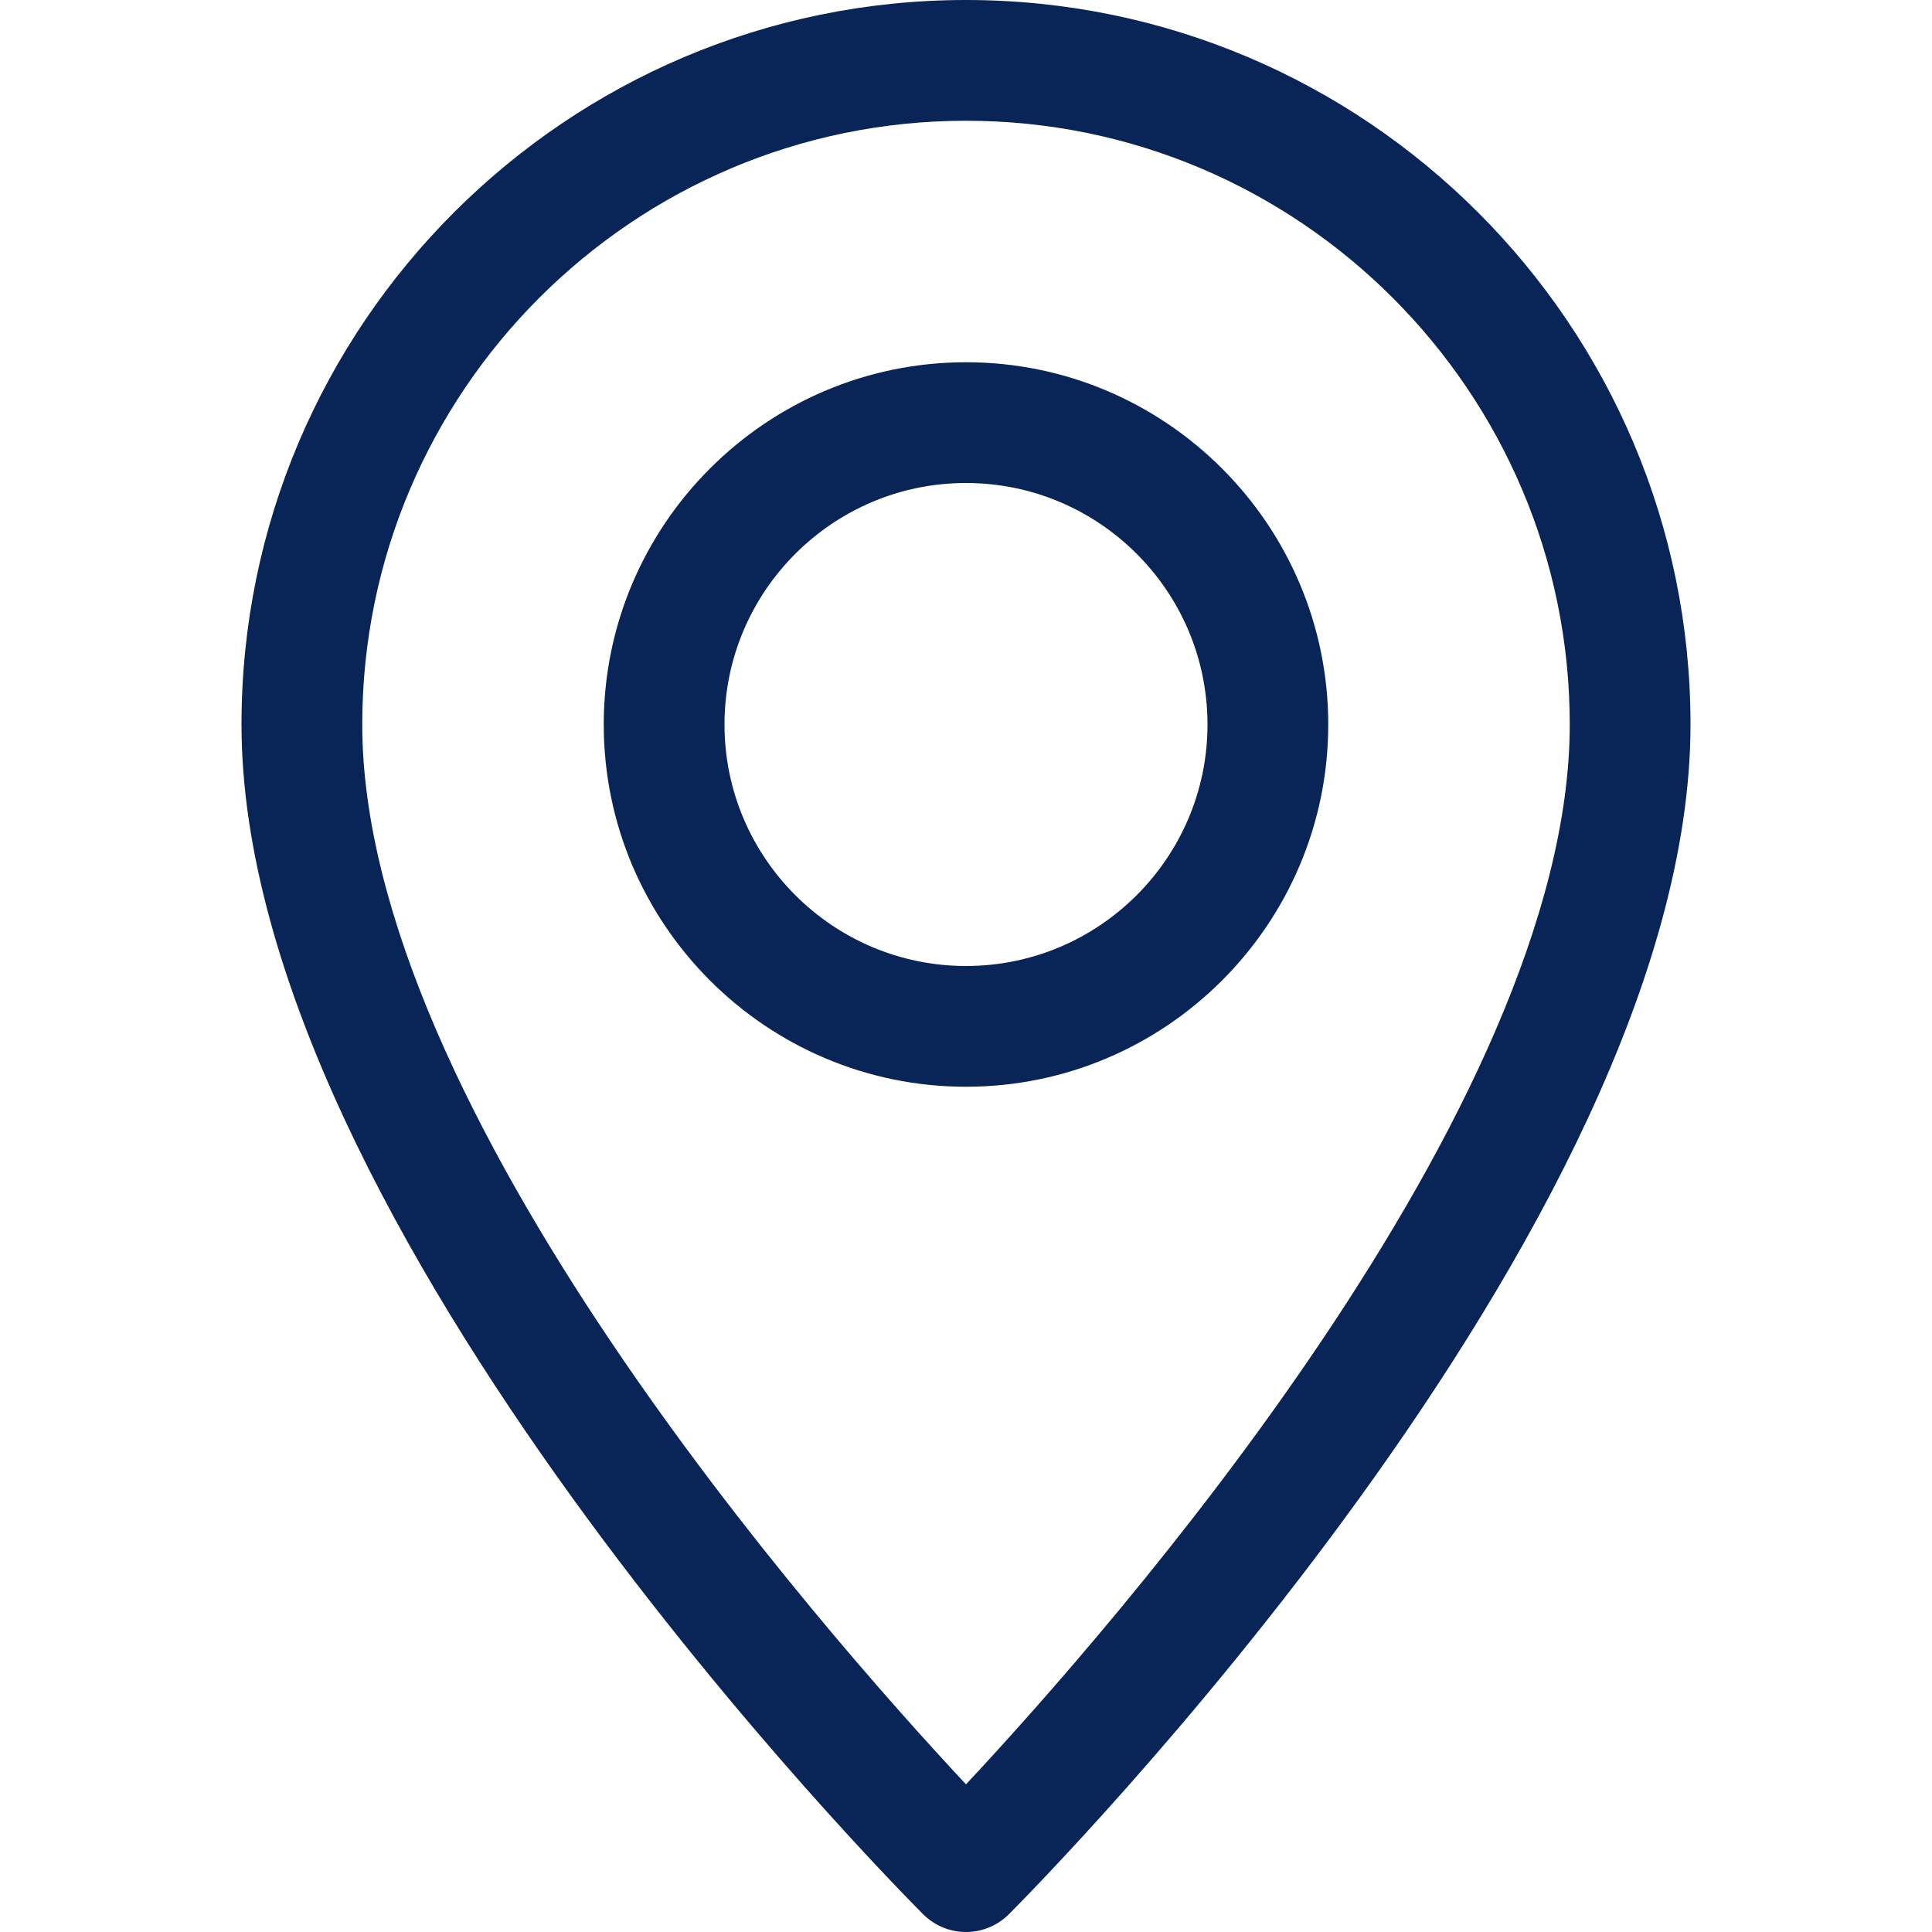
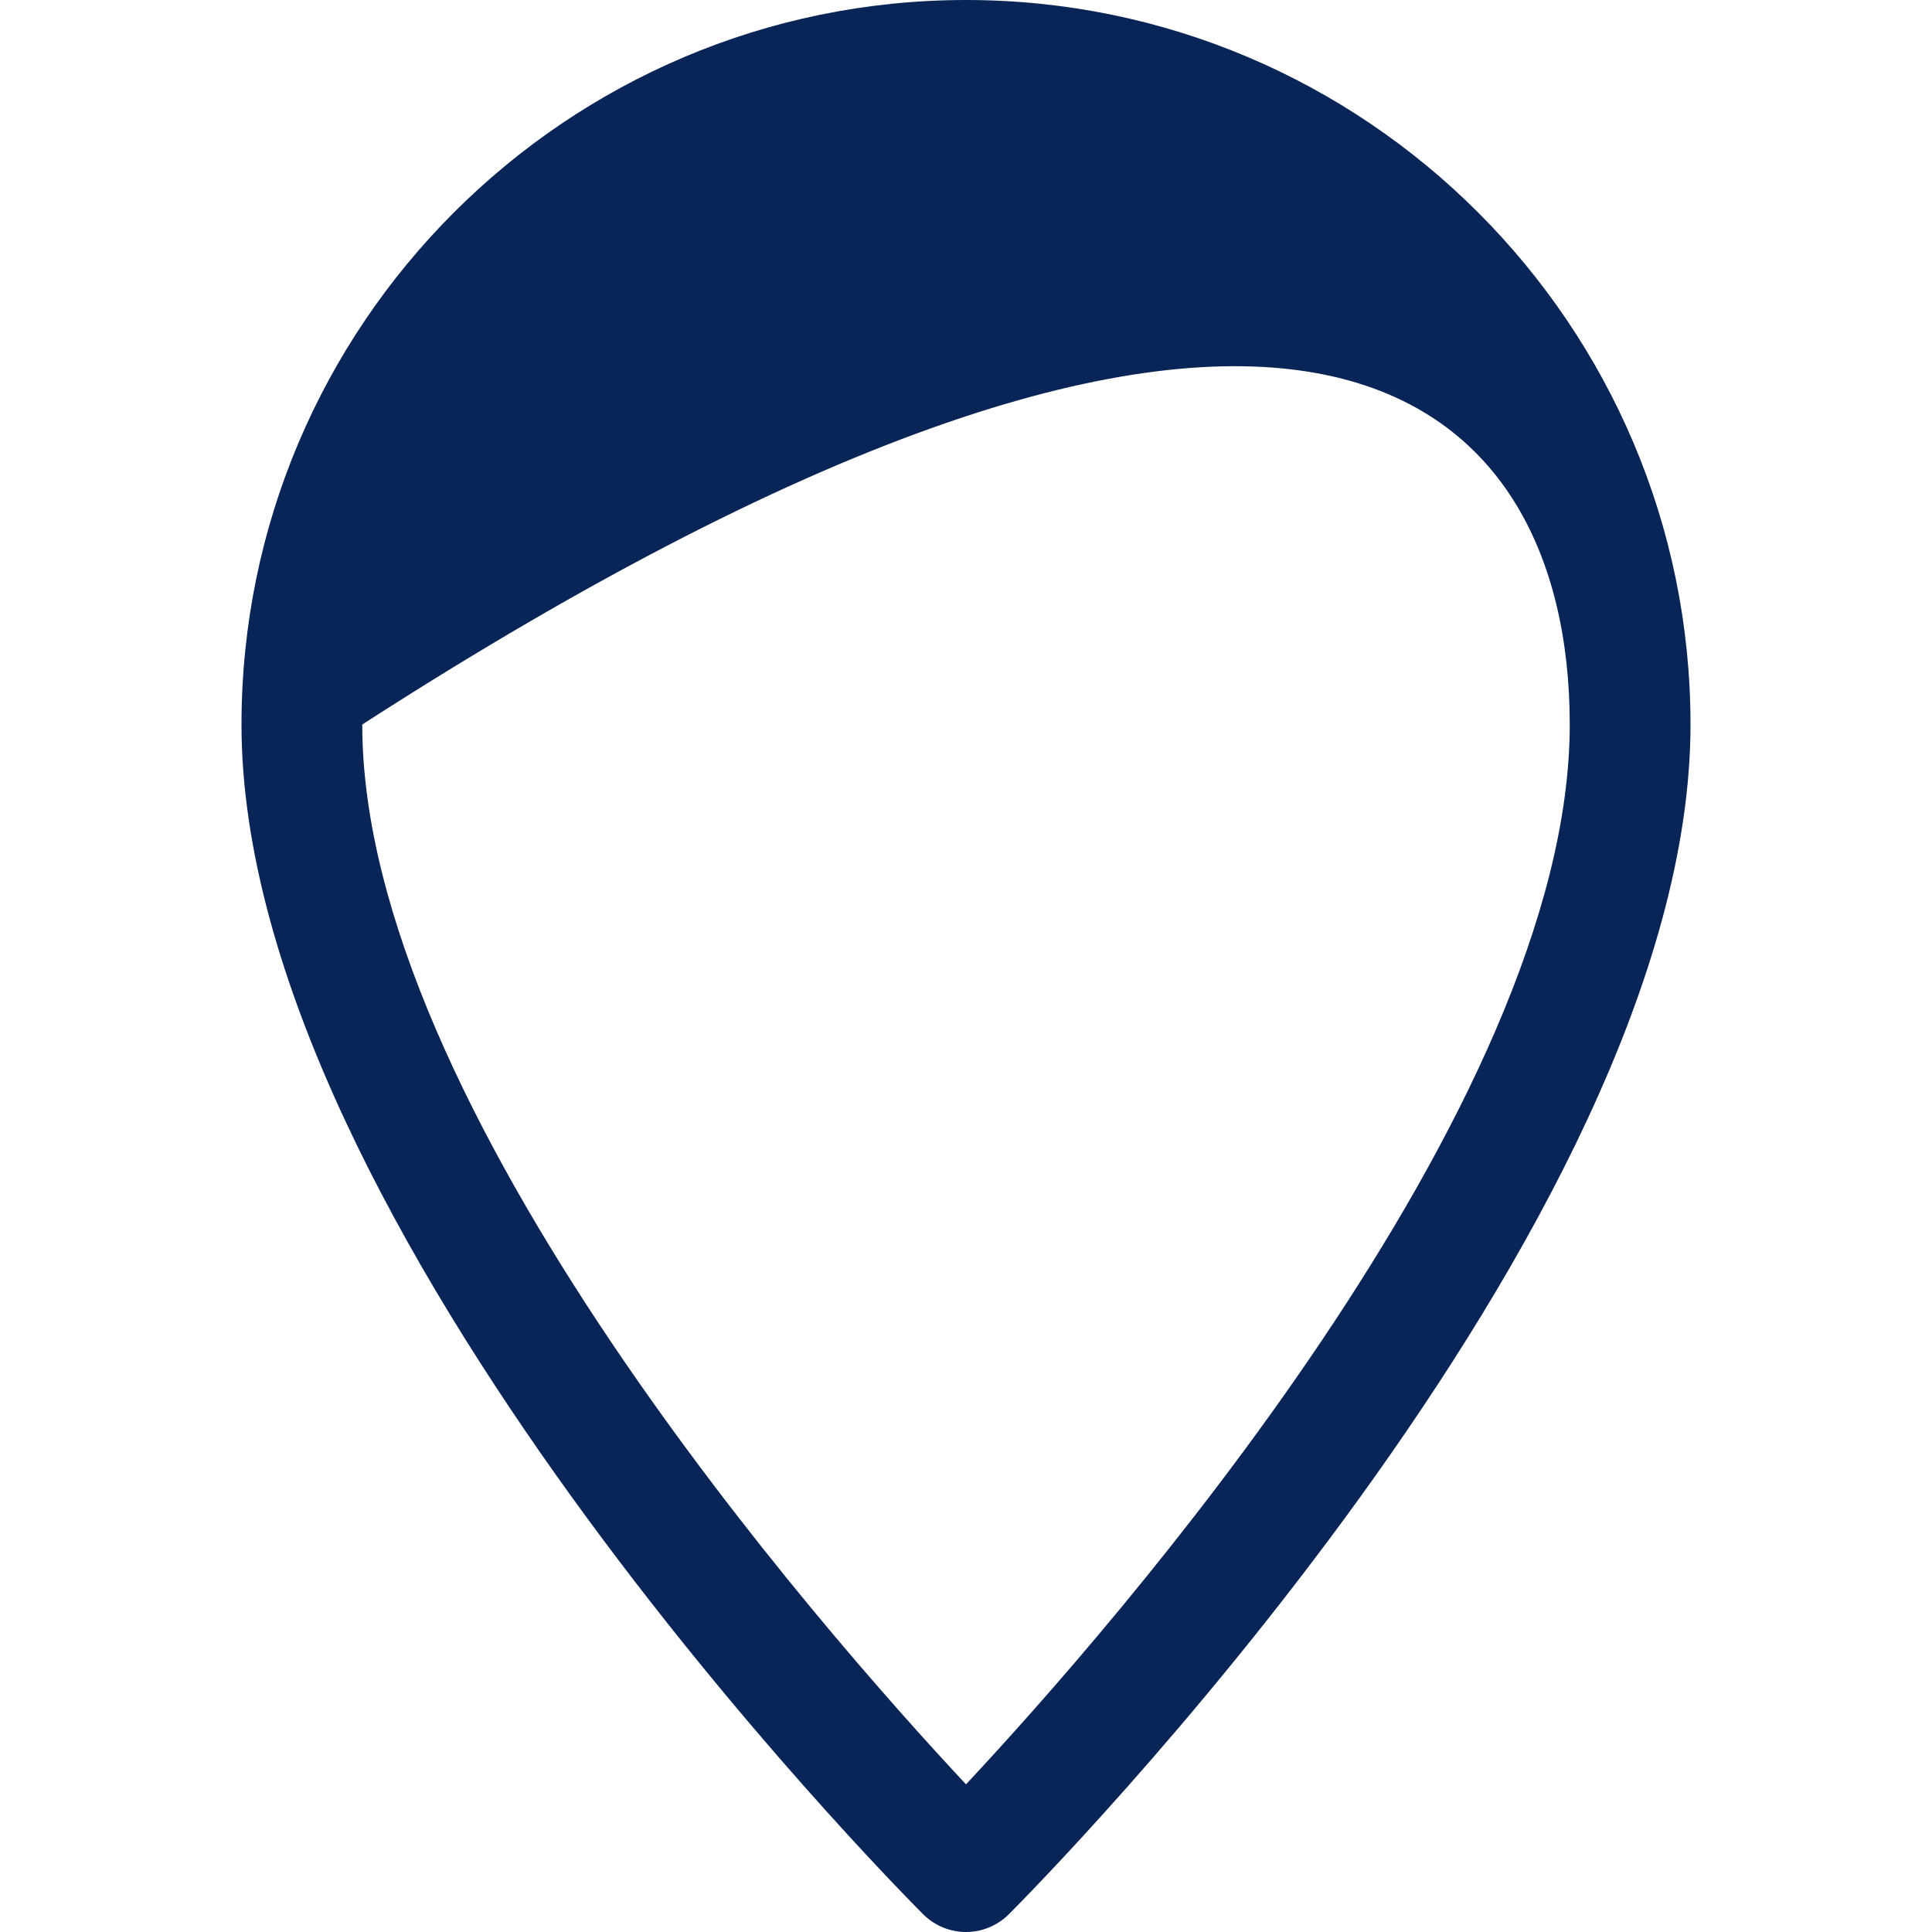
<svg xmlns="http://www.w3.org/2000/svg" width="14" height="14" viewBox="0 0 14 14" fill="none">
-   <path d="M7 0C4.105 0 1.75 2.355 1.75 5.25C1.75 8.889 6.489 13.67 6.69 13.872C6.776 13.957 6.888 14 7 14C7.112 14 7.224 13.957 7.31 13.872C7.511 13.67 12.25 8.889 12.25 5.25C12.25 2.355 9.895 0 7 0ZM7 12.93C5.955 11.812 2.625 8.03 2.625 5.25C2.625 2.838 4.588 0.875 7 0.875C9.412 0.875 11.375 2.838 11.375 5.25C11.375 8.027 8.045 11.812 7 12.93Z" fill="#092457" />
-   <path d="M7 2.625C5.553 2.625 4.375 3.803 4.375 5.25C4.375 6.697 5.553 7.875 7 7.875C8.447 7.875 9.625 6.697 9.625 5.25C9.625 3.803 8.447 2.625 7 2.625ZM7 7C6.035 7 5.25 6.215 5.25 5.25C5.25 4.285 6.035 3.5 7 3.5C7.965 3.5 8.75 4.285 8.75 5.25C8.75 6.215 7.965 7 7 7Z" fill="#092457" />
+   <path d="M7 0C4.105 0 1.75 2.355 1.75 5.25C1.75 8.889 6.489 13.67 6.69 13.872C6.776 13.957 6.888 14 7 14C7.112 14 7.224 13.957 7.31 13.872C7.511 13.67 12.25 8.889 12.25 5.25C12.25 2.355 9.895 0 7 0ZM7 12.93C5.955 11.812 2.625 8.03 2.625 5.25C9.412 0.875 11.375 2.838 11.375 5.25C11.375 8.027 8.045 11.812 7 12.93Z" fill="#092457" />
</svg>